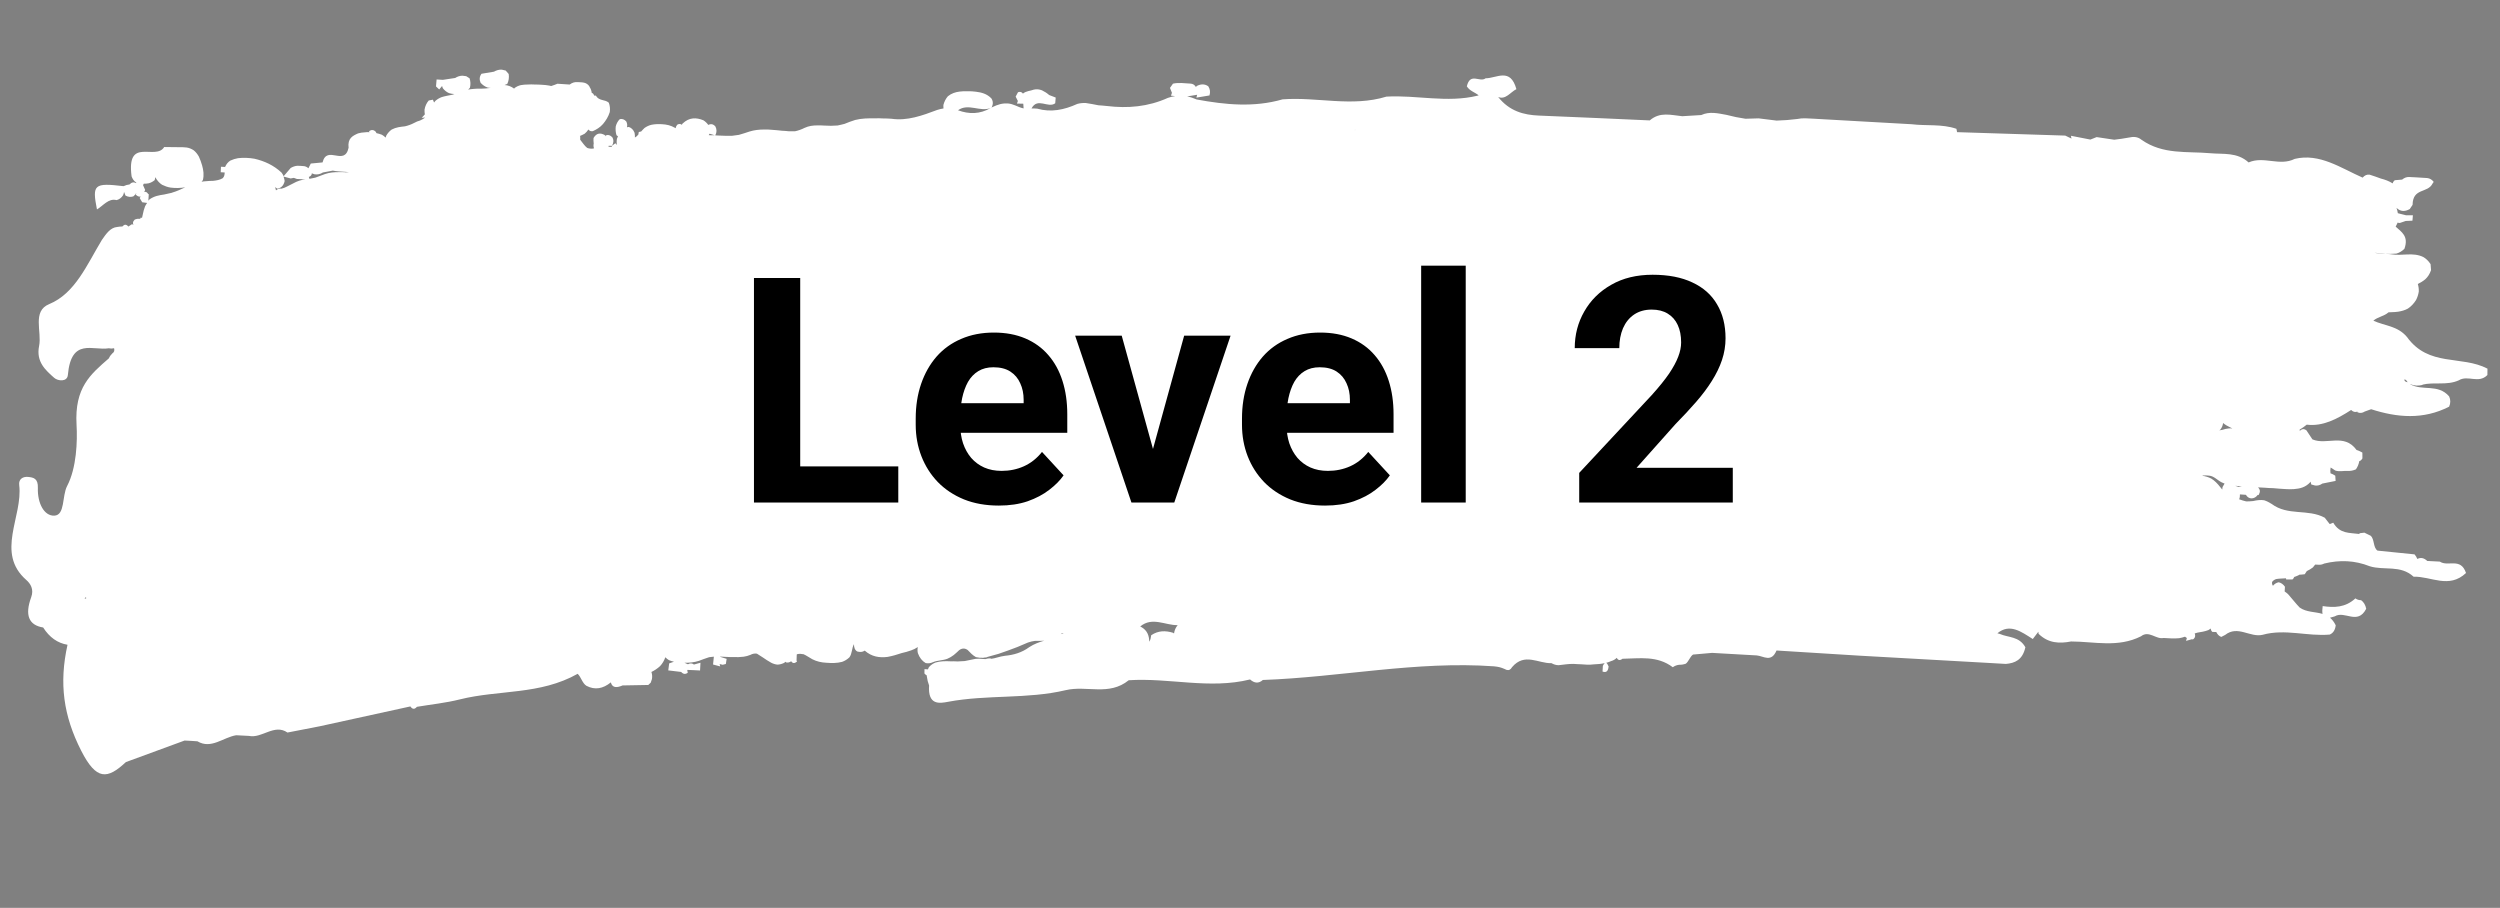
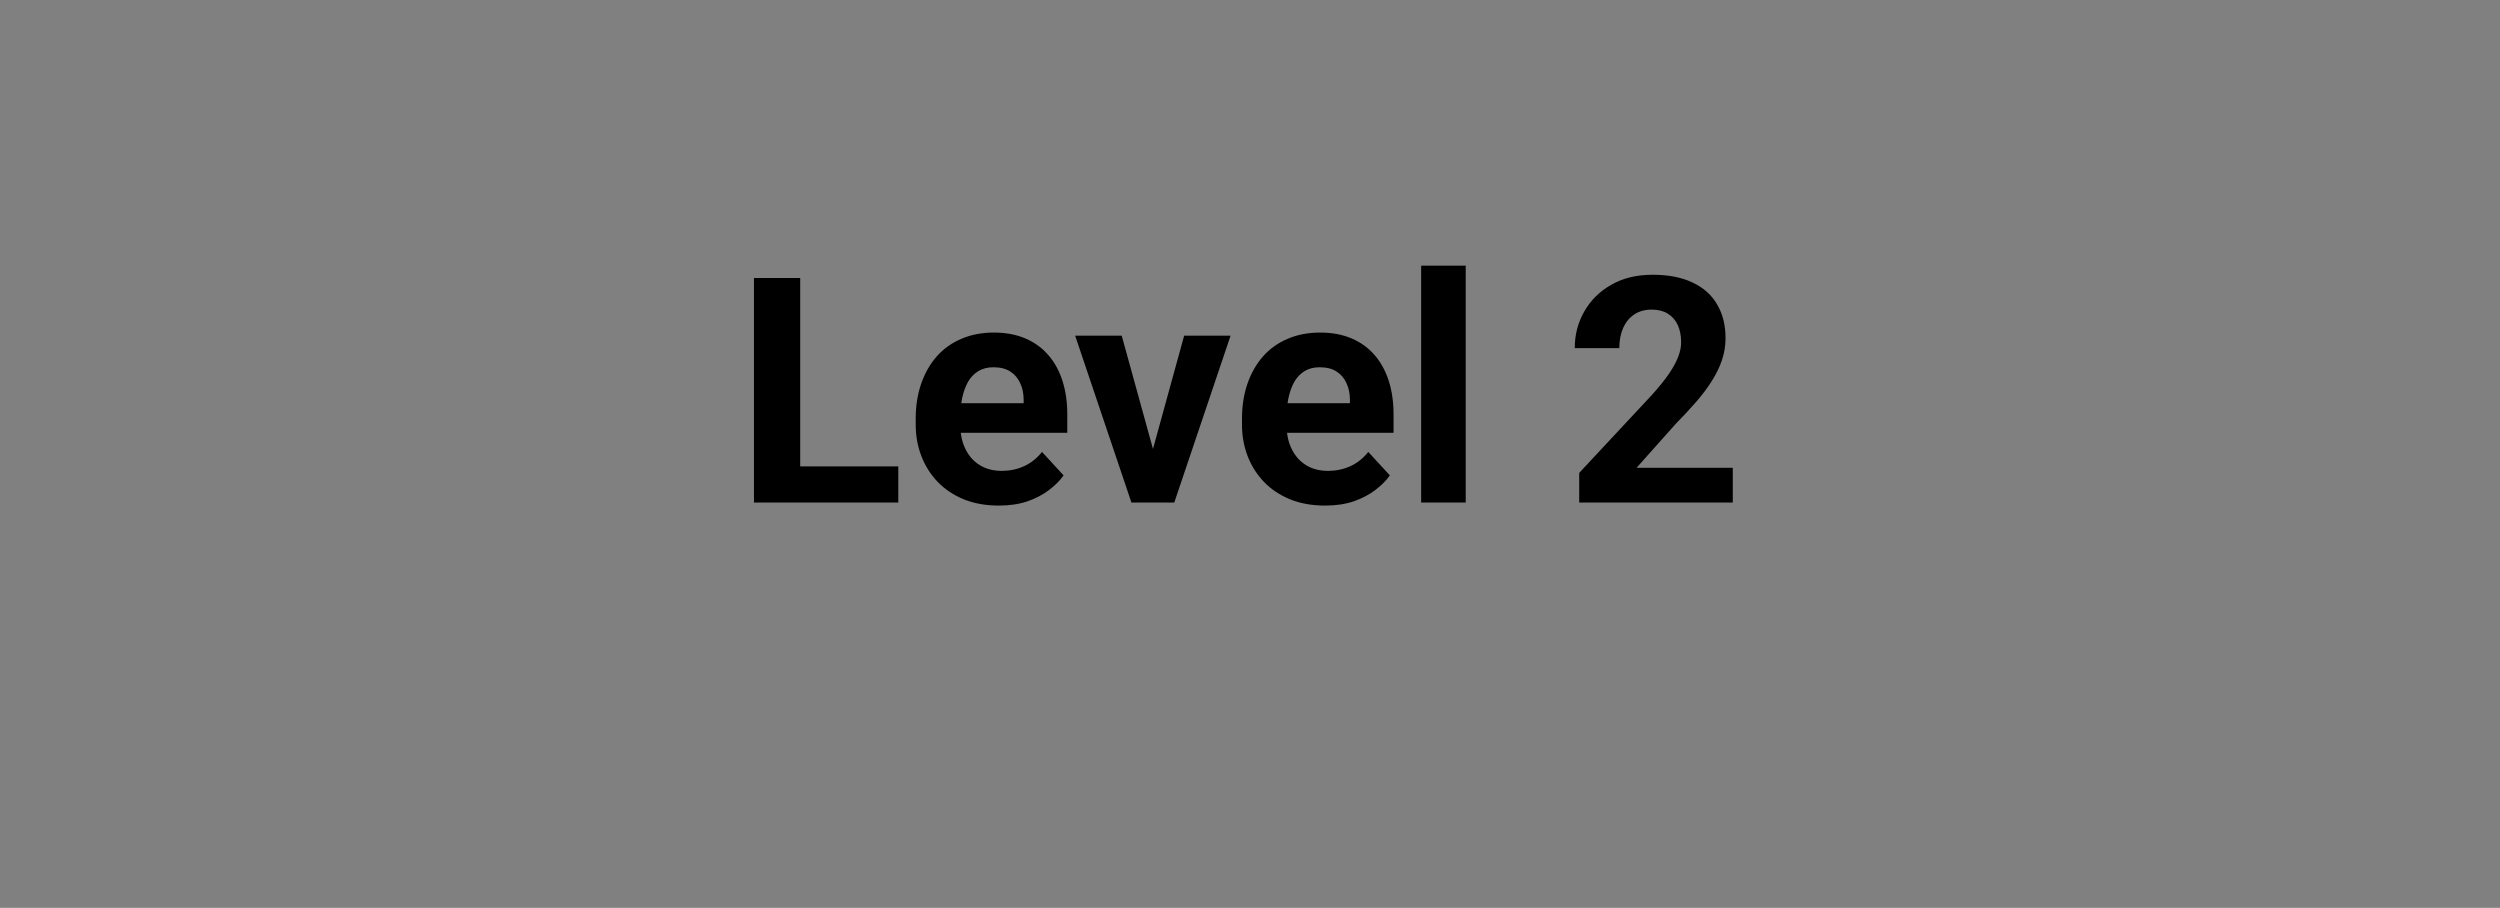
<svg xmlns="http://www.w3.org/2000/svg" fill="none" viewBox="0 0 190 69" height="69" width="190">
  <rect x="0" y="0" width="190" height="69" fill="#808080" stroke="none" />
-   <path fill="white" d="M184.09 29.236C185.008 29.012 185.956 29.314 186.867 28.905C187.562 28.477 188.368 29.186 189.042 28.503C189.042 28.341 189.044 28.179 189.048 28.017C187.066 26.981 184.587 27.913 182.927 25.608C182.212 24.755 181.231 24.772 180.374 24.371C180.72 24.073 181.186 24.043 181.527 23.736C181.61 23.736 181.692 23.731 181.772 23.726C181.936 23.721 182.101 23.712 182.262 23.689C182.515 23.647 182.764 23.584 183.002 23.451C183.243 23.293 183.449 23.073 183.62 22.802C183.721 22.605 183.792 22.392 183.828 22.159C183.836 21.956 183.809 21.766 183.754 21.582C183.948 21.489 184.138 21.377 184.316 21.228C184.515 21.049 184.663 20.817 184.76 20.529C184.748 20.38 184.736 20.226 184.724 20.076C184.572 19.843 184.389 19.658 184.171 19.534C183.387 19.15 182.557 19.464 181.756 19.328C181.328 19.261 180.884 19.364 180.467 19.189C181.013 19.339 181.568 19.3 182.12 19.274C182.345 19.214 182.552 19.089 182.736 18.909C183.081 17.944 182.51 17.63 182.071 17.224C182.116 17.145 182.157 17.062 182.196 16.974C182.199 16.956 182.2 16.938 182.202 16.924C182.263 16.927 182.323 16.94 182.383 16.947C182.532 16.892 182.682 16.841 182.833 16.794C183.004 16.785 183.175 16.781 183.346 16.771C183.353 16.632 183.362 16.497 183.38 16.358C183.21 16.358 183.037 16.358 182.866 16.363C182.655 16.312 182.446 16.256 182.235 16.204C182.214 16.064 182.182 15.927 182.134 15.798C182.431 16.084 182.769 16.101 183.143 15.886C183.213 15.781 183.285 15.677 183.356 15.568C183.373 14.251 184.514 14.707 184.879 13.941L184.963 13.824C184.829 13.65 184.665 13.556 184.474 13.532C184.197 13.509 183.917 13.495 183.639 13.48C183.454 13.471 183.268 13.461 183.083 13.452C182.893 13.446 182.719 13.519 182.559 13.65C182.39 13.664 182.221 13.678 182.049 13.692C181.993 13.689 181.934 13.744 181.87 13.858C181.856 13.885 181.848 13.916 181.844 13.943C181.84 13.942 181.838 13.938 181.836 13.933C181.554 13.756 181.257 13.651 180.95 13.572C180.663 13.476 180.382 13.357 180.092 13.275C179.891 13.246 179.714 13.323 179.56 13.5C177.887 12.764 176.291 11.622 174.4 12.075C173.245 12.656 172.052 11.837 170.894 12.345C170.015 11.547 168.975 11.737 167.982 11.645C166.215 11.486 164.388 11.771 162.753 10.622C162.455 10.377 162.129 10.378 161.79 10.455C161.422 10.522 161.051 10.579 160.682 10.619C160.237 10.551 159.791 10.487 159.345 10.419C159.186 10.483 159.028 10.543 158.869 10.607C158.377 10.509 157.883 10.412 157.391 10.319L157.434 10.533C157.276 10.457 157.116 10.381 156.958 10.305C154.217 10.218 151.477 10.131 148.738 10.044C148.721 9.957 148.708 9.875 148.689 9.789C147.572 9.406 146.414 9.581 145.279 9.441C144.015 9.367 142.753 9.298 141.489 9.228C140.257 9.155 139.027 9.088 137.793 9.019C137.395 8.999 136.995 8.956 136.595 9.043C136.069 9.111 135.545 9.152 135.021 9.165C134.566 9.11 134.109 9.051 133.654 8.995L132.657 9.025C132.173 8.955 131.692 8.858 131.212 8.73C130.574 8.616 129.937 8.448 129.294 8.744C128.813 8.773 128.332 8.802 127.851 8.832C127.017 8.753 126.17 8.47 125.381 9.151C122.573 9.029 119.768 8.893 116.96 8.784C115.796 8.738 114.718 8.448 113.861 7.371C114.428 7.603 114.791 7.004 115.246 6.775C114.784 5.104 113.748 5.953 112.906 5.95C112.465 6.297 111.738 5.466 111.479 6.562C111.699 6.916 112.085 7.008 112.38 7.245C112.349 7.252 112.32 7.264 112.29 7.272C109.976 7.838 107.678 7.21 105.371 7.343C102.74 8.15 100.111 7.352 97.48 7.55C95.29 8.181 93.115 7.961 90.944 7.56C90.709 7.454 90.472 7.374 90.223 7.329C90.476 7.288 90.731 7.247 90.984 7.202L90.925 7.42C91.256 7.364 91.589 7.309 91.92 7.254C92.001 6.992 91.963 6.76 91.826 6.555C91.543 6.36 91.252 6.385 90.959 6.533C90.938 6.532 90.919 6.567 90.898 6.624C90.797 6.452 90.657 6.359 90.469 6.354C90.028 6.331 89.587 6.259 89.145 6.358C89.071 6.467 88.994 6.571 88.919 6.68C88.969 6.805 89.019 6.933 89.067 7.058L88.993 7.27C89.101 7.28 89.208 7.29 89.313 7.305C89.128 7.331 88.943 7.371 88.76 7.439C87.244 8.123 85.697 8.246 84.13 8.057C83.913 8.037 83.697 8.012 83.479 8.001C83.16 7.944 82.842 7.869 82.522 7.83C82.307 7.819 82.092 7.839 81.88 7.896C80.882 8.35 79.872 8.559 78.833 8.258C78.687 8.241 78.54 8.242 78.394 8.244C78.859 7.37 79.645 8.254 80.197 7.85C80.205 7.706 80.219 7.562 80.233 7.414C80.067 7.351 79.902 7.284 79.737 7.222C79.567 7.073 79.383 6.955 79.189 6.864C78.99 6.786 78.786 6.762 78.577 6.81C78.299 6.917 77.997 6.902 77.743 7.114C77.654 6.988 77.531 6.95 77.368 7.009C77.308 7.119 77.248 7.233 77.189 7.343C77.246 7.454 77.301 7.565 77.358 7.676L77.289 7.871C77.449 7.879 77.611 7.879 77.77 7.882C77.782 8 77.788 8.122 77.793 8.24C77.578 8.193 77.37 8.11 77.165 8.014C76.986 7.937 76.799 7.882 76.609 7.863C76.411 7.853 76.212 7.865 76.017 7.914C75.816 7.971 75.613 8.042 75.423 8.14C75.398 8.157 75.376 8.165 75.351 8.182C75.379 8.152 75.406 8.081 75.436 7.97C75.478 7.814 75.452 7.65 75.352 7.487C75.012 7.127 74.598 7.024 74.171 6.971C73.963 6.946 73.754 6.927 73.545 6.934C73.338 6.928 73.13 6.931 72.924 6.961C72.611 6.999 72.31 7.096 72.039 7.316C71.881 7.498 71.768 7.717 71.699 7.975C71.694 8.07 71.696 8.156 71.707 8.242C71.544 8.27 71.382 8.302 71.224 8.357C70.088 8.785 68.952 9.2 67.758 9.026C67.547 9.015 67.336 8.995 67.124 9.002C66.915 8.992 66.707 8.981 66.496 8.993C65.993 8.989 65.492 8.99 64.993 9.118C64.719 9.199 64.45 9.307 64.181 9.415C64.008 9.464 63.836 9.496 63.661 9.537C63.49 9.546 63.319 9.546 63.148 9.56C62.978 9.551 62.81 9.542 62.642 9.543C62.474 9.534 62.303 9.525 62.135 9.53C61.966 9.53 61.797 9.54 61.63 9.567C61.464 9.599 61.299 9.645 61.14 9.722C60.91 9.837 60.674 9.924 60.432 9.974C60.267 9.979 60.103 9.976 59.939 9.976C59.772 9.958 59.6 9.941 59.432 9.936C59.165 9.909 58.897 9.877 58.63 9.863C58.445 9.845 58.26 9.835 58.076 9.844C57.7 9.843 57.327 9.882 56.956 9.998C56.69 10.088 56.424 10.174 56.154 10.25C55.978 10.277 55.8 10.295 55.622 10.322C55.271 10.331 54.925 10.313 54.575 10.3C54.504 10.296 54.431 10.292 54.36 10.288C54.481 10.065 54.486 9.839 54.371 9.612C54.212 9.428 54.032 9.392 53.83 9.494C53.725 9.349 53.6 9.23 53.457 9.141C52.911 8.919 52.381 8.91 51.883 9.385C51.864 9.384 51.845 9.419 51.826 9.486C51.723 9.404 51.602 9.397 51.466 9.481C51.401 9.568 51.36 9.656 51.347 9.745C51.328 9.735 51.311 9.725 51.292 9.711C51.141 9.626 50.985 9.56 50.823 9.515C50.652 9.475 50.479 9.443 50.304 9.439C50.035 9.425 49.765 9.429 49.496 9.487C49.319 9.532 49.151 9.609 48.987 9.723C48.894 9.808 48.81 9.903 48.723 9.998C48.664 9.999 48.603 10.014 48.543 10.043L48.519 10.217C48.478 10.26 48.439 10.308 48.398 10.351C48.351 10.389 48.302 10.418 48.253 10.452C48.259 10.335 48.25 10.212 48.226 10.089C48.132 9.854 47.984 9.712 47.786 9.647C47.74 9.654 47.694 9.665 47.649 9.672C47.687 9.525 47.67 9.375 47.594 9.227C47.452 9.075 47.291 9.013 47.108 9.053C46.958 9.194 46.856 9.383 46.797 9.605C46.77 9.838 46.789 10.065 46.855 10.28C46.893 10.305 46.928 10.329 46.966 10.358C46.939 10.415 46.913 10.473 46.892 10.535C46.858 10.7 46.858 10.862 46.889 11.017C46.848 10.975 46.807 10.932 46.766 10.889C46.679 10.952 46.593 11.02 46.506 11.083C46.505 11.106 46.501 11.133 46.5 11.155C46.476 11.154 46.452 11.157 46.428 11.16C46.368 11.157 46.308 11.154 46.247 11.151C46.251 11.129 46.252 11.102 46.255 11.079C46.339 11.084 46.422 11.079 46.506 11.079C46.637 10.873 46.657 10.658 46.541 10.44C46.389 10.27 46.217 10.22 46.021 10.296C46.021 10.296 46.028 10.328 46.037 10.369C46.011 10.332 45.984 10.294 45.956 10.261C45.636 10.087 45.345 10.09 45.108 10.488C45.099 10.627 45.103 10.767 45.122 10.908C45.088 11.064 45.108 11.178 45.148 11.27C45.12 11.278 45.092 11.281 45.063 11.293C44.913 11.312 44.77 11.291 44.627 11.243C44.422 11.084 44.274 10.837 44.103 10.63C44.101 10.63 44.097 10.625 44.095 10.621C44.1 10.535 44.099 10.454 44.097 10.368C44.089 10.359 44.081 10.345 44.073 10.335C44.194 10.283 44.314 10.23 44.432 10.164C44.542 10.075 44.636 9.967 44.718 9.841C44.797 9.949 44.907 9.99 45.048 9.971C45.331 9.845 45.598 9.688 45.825 9.429C46.044 9.17 46.229 8.877 46.343 8.517C46.379 8.267 46.354 8.031 46.269 7.805C45.969 7.537 45.525 7.695 45.283 7.263L45.158 7.266C45.107 7.128 45.045 7.066 44.976 7.067C44.952 6.894 44.898 6.733 44.797 6.593L44.806 6.58C44.57 6.22 44.233 6.266 43.914 6.241C43.695 6.22 43.487 6.277 43.296 6.425C42.986 6.405 42.676 6.384 42.366 6.364C42.22 6.424 42.073 6.48 41.926 6.526C41.913 6.525 41.9 6.534 41.889 6.538C41.85 6.527 41.812 6.516 41.771 6.509C41.581 6.477 41.392 6.449 41.2 6.444C41.015 6.434 40.832 6.42 40.646 6.424C40.467 6.415 40.288 6.41 40.11 6.424C39.935 6.424 39.76 6.437 39.586 6.469C39.413 6.509 39.249 6.582 39.099 6.696C39.092 6.709 39.086 6.727 39.079 6.74C38.855 6.571 38.611 6.477 38.348 6.463C38.419 6.44 38.487 6.412 38.554 6.375C38.665 6.142 38.701 5.891 38.661 5.623C38.585 5.538 38.51 5.448 38.434 5.363C38.334 5.34 38.234 5.316 38.133 5.293C37.927 5.283 37.729 5.34 37.54 5.448C37.225 5.499 36.909 5.55 36.595 5.606C36.435 5.815 36.419 6.048 36.526 6.293C36.681 6.459 36.856 6.585 37.056 6.654C37.137 6.672 37.216 6.68 37.296 6.68C37.046 6.717 36.797 6.735 36.548 6.741C36.36 6.735 36.175 6.735 35.988 6.757C35.851 6.768 35.714 6.783 35.579 6.812C35.627 6.77 35.672 6.722 35.716 6.662C35.774 6.421 35.764 6.181 35.688 5.952C35.602 5.898 35.518 5.844 35.432 5.79C35.338 5.776 35.241 5.767 35.147 5.753C34.953 5.756 34.768 5.814 34.592 5.927C34.281 5.974 33.967 6.021 33.656 6.068C33.496 6.06 33.339 6.052 33.182 6.039C33.165 6.214 33.149 6.389 33.136 6.569C33.216 6.645 33.299 6.722 33.379 6.798C33.453 6.712 33.526 6.621 33.6 6.534C33.612 6.598 33.632 6.658 33.664 6.718C33.798 6.883 33.954 7.004 34.129 7.08C34.263 7.123 34.401 7.139 34.536 7.146C34.481 7.166 34.428 7.186 34.374 7.201C34.107 7.255 33.842 7.296 33.578 7.377C33.407 7.44 33.245 7.531 33.093 7.663C33.056 7.706 33.022 7.749 32.989 7.793C32.961 7.719 32.93 7.65 32.901 7.576C32.796 7.598 32.69 7.615 32.585 7.637C32.42 7.827 32.313 8.056 32.264 8.333C32.26 8.454 32.269 8.577 32.287 8.695C32.207 8.781 32.129 8.867 32.049 8.953C32.138 8.949 32.229 8.94 32.318 8.935C32.192 9.028 32.059 9.098 31.924 9.159C31.771 9.2 31.621 9.26 31.476 9.343C31.25 9.462 31.017 9.545 30.779 9.6C30.611 9.619 30.444 9.637 30.278 9.669C30.104 9.701 29.933 9.76 29.768 9.846C29.609 9.96 29.47 10.11 29.359 10.303C29.339 10.351 29.323 10.405 29.308 10.458C29.221 10.373 29.128 10.3 29.025 10.241C28.889 10.188 28.753 10.15 28.614 10.12C28.599 10.083 28.579 10.046 28.555 10.013C28.393 9.847 28.22 9.843 28.04 9.982L28.091 10.048C27.973 10.033 27.854 10.04 27.734 10.057C27.559 10.066 27.383 10.088 27.212 10.138C26.805 10.32 26.404 10.507 26.493 11.229C26.18 12.669 24.855 10.986 24.514 12.344C24.217 12.374 23.917 12.399 23.62 12.429C23.56 12.548 23.498 12.671 23.438 12.79C23.438 12.79 23.438 12.79 23.44 12.79C23.351 12.708 23.25 12.654 23.135 12.63C22.959 12.611 22.782 12.602 22.605 12.598C22.427 12.611 22.256 12.67 22.093 12.765C21.914 12.973 21.735 13.18 21.556 13.392C21.514 13.29 21.462 13.202 21.397 13.117C20.785 12.544 20.084 12.238 19.341 12.064C18.925 11.993 18.512 11.972 18.09 12.022C17.89 12.057 17.697 12.115 17.507 12.204C17.333 12.312 17.201 12.473 17.106 12.689C17.003 12.683 16.897 12.678 16.794 12.672C16.787 12.812 16.78 12.951 16.773 13.091C16.874 13.096 16.975 13.101 17.076 13.107C17.072 13.269 17.049 13.425 16.924 13.545C16.699 13.678 16.451 13.715 16.208 13.743C16.024 13.747 15.832 13.751 15.649 13.773C15.537 13.776 15.428 13.793 15.319 13.81C15.354 13.771 15.388 13.732 15.418 13.689C15.516 13.301 15.463 12.933 15.359 12.567C15.29 12.338 15.215 12.113 15.116 11.905C15.007 11.71 14.877 11.545 14.717 11.42C14.554 11.312 14.385 11.245 14.203 11.213C14.113 11.208 14.024 11.204 13.936 11.19C13.451 11.183 12.965 11.181 12.479 11.174C11.827 12.241 9.597 10.344 10.001 13.405C10.073 13.602 10.18 13.757 10.33 13.859C10.338 13.86 10.347 13.86 10.355 13.87C10.354 13.888 10.349 13.901 10.346 13.919C10.17 13.819 10.002 13.847 9.842 14.019C9.688 14.034 9.539 14.076 9.393 14.149C7.145 13.884 6.996 14.017 7.368 15.917C7.851 15.63 8.254 15.047 8.857 15.209C9.054 15.16 9.218 15.042 9.351 14.846C9.392 14.758 9.414 14.674 9.427 14.584C9.463 14.676 9.502 14.773 9.538 14.865C9.729 14.969 9.927 14.993 10.131 14.927C10.219 14.859 10.292 14.773 10.353 14.677C10.352 14.69 10.352 14.704 10.351 14.717L10.307 14.778C10.43 14.915 10.559 14.963 10.694 14.938C10.668 14.973 10.641 15.007 10.615 15.047C10.681 15.154 10.744 15.265 10.808 15.372C10.932 15.388 11.057 15.403 11.181 15.423C11.123 15.506 11.069 15.589 11.023 15.686C10.948 15.885 10.89 16.085 10.851 16.304C10.836 16.389 10.817 16.473 10.795 16.553C10.759 16.552 10.722 16.55 10.688 16.543C10.678 16.574 10.665 16.605 10.655 16.632C10.539 16.617 10.423 16.62 10.308 16.668C10.258 16.666 10.202 16.712 10.143 16.813C10.096 16.892 10.095 16.982 10.142 17.088C10.106 17.073 10.068 17.057 10.032 17.037C9.941 17.096 9.849 17.159 9.757 17.217C9.753 17.217 9.749 17.217 9.746 17.216C9.742 17.212 9.743 17.203 9.739 17.198C9.585 17.032 9.442 17.047 9.304 17.212C9.172 17.214 9.04 17.225 8.909 17.25C8.38 17.295 8.066 17.775 7.742 18.236C6.601 20.126 5.708 22.303 3.736 23.113C2.426 23.65 3.195 25.218 2.972 26.294C2.722 27.508 3.486 28.152 4.12 28.716C4.399 28.965 5.108 29.038 5.157 28.504C5.412 25.621 7.064 26.676 8.271 26.468L8.462 26.491C8.462 26.491 8.654 26.47 8.671 26.466C8.72 26.64 8.671 26.773 8.543 26.852C8.435 26.954 8.342 27.08 8.273 27.235C6.881 28.448 5.655 29.45 5.818 32.286C5.889 33.526 5.824 35.556 5.102 36.935C4.705 37.691 4.958 39.161 4.123 39.19C3.348 39.217 2.839 38.235 2.878 37.082C2.902 36.357 2.545 36.285 2.122 36.245C1.752 36.212 1.401 36.402 1.46 36.865C1.753 39.252 -0.366 42.012 2.004 44.083C2.316 44.356 2.592 44.785 2.371 45.387C1.875 46.744 2.178 47.512 3.28 47.689C3.758 48.44 4.375 48.877 5.131 49.002C4.481 51.936 4.816 54.394 6.172 57.057C7.329 59.327 8.159 59.234 9.569 57.918C11.057 57.372 12.542 56.826 14.03 56.281L14.523 56.306C14.685 56.319 14.846 56.332 15.008 56.34C16.047 56.962 16.969 56.035 17.949 55.878C18.272 55.895 18.595 55.911 18.918 55.928C19.905 56.142 20.845 54.981 21.849 55.673C22.667 55.513 23.487 55.352 24.305 55.196C26.601 54.691 28.894 54.192 31.189 53.688C31.342 53.912 31.507 53.93 31.684 53.718C32.771 53.535 33.87 53.425 34.946 53.155C37.921 52.411 41.029 52.828 43.904 51.209C44.167 51.466 44.256 51.926 44.57 52.122C45.218 52.462 45.834 52.341 46.422 51.861C46.543 52.31 46.898 52.27 47.317 52.093C47.968 52.081 48.618 52.069 49.269 52.058L49.455 51.883L49.546 51.612C49.58 51.425 49.565 51.243 49.507 51.069C49.739 50.959 49.961 50.813 50.165 50.625C50.34 50.44 50.475 50.212 50.566 49.951C50.65 50.041 50.739 50.113 50.842 50.172C50.967 50.224 51.092 50.262 51.22 50.291C51.099 50.335 50.979 50.373 50.858 50.417C50.829 50.596 50.805 50.77 50.787 50.95C51.116 50.989 51.442 51.029 51.77 51.068C51.922 51.239 52.089 51.261 52.268 51.13L52.23 50.912C52.394 50.92 52.557 50.928 52.721 50.932C52.883 50.941 53.044 50.949 53.204 50.957C53.22 50.76 53.232 50.562 53.236 50.368C53.072 50.414 52.905 50.459 52.741 50.505C52.593 50.394 52.442 50.39 52.284 50.486C52.197 50.445 52.108 50.409 52.022 50.369C52.389 50.374 52.751 50.343 53.111 50.226C53.373 50.132 53.631 50.028 53.894 49.947C54.014 49.926 54.134 49.914 54.253 49.906C54.232 50.104 54.213 50.306 54.192 50.503C54.373 50.553 54.554 50.599 54.736 50.648L54.691 50.466L54.925 50.523C54.925 50.523 55.162 50.463 55.164 50.463C55.181 50.333 55.203 50.203 55.225 50.074C55.059 50.02 54.893 49.966 54.727 49.917C54.727 49.917 54.732 49.913 54.737 49.9C54.892 49.908 55.047 49.92 55.202 49.924C55.379 49.933 55.553 49.942 55.731 49.937C55.994 49.947 56.255 49.946 56.518 49.91C56.692 49.883 56.861 49.842 57.031 49.77C57.191 49.683 57.354 49.651 57.526 49.678C57.674 49.772 57.82 49.874 57.971 49.963C58.182 50.104 58.391 50.251 58.607 50.365C58.758 50.445 58.918 50.494 59.081 50.512C59.248 50.507 59.41 50.465 59.567 50.392C59.618 50.363 59.667 50.325 59.717 50.292C59.724 50.31 59.732 50.324 59.74 50.343C59.883 50.373 60.012 50.343 60.129 50.254C60.241 50.427 60.388 50.435 60.573 50.277L60.538 50.199C60.543 50.046 60.547 49.893 60.553 49.739C60.577 49.727 60.599 49.719 60.623 49.707C60.624 49.694 60.849 49.692 60.849 49.692C60.849 49.692 61.071 49.73 61.072 49.721C61.302 49.823 61.514 49.983 61.739 50.103C61.903 50.184 62.075 50.251 62.25 50.292C62.434 50.333 62.622 50.365 62.81 50.37C63.208 50.4 63.605 50.407 64.001 50.301C64.201 50.23 64.386 50.118 64.554 49.959C64.769 49.677 64.728 49.26 64.901 48.958C64.901 49.206 64.965 49.403 65.147 49.512C65.358 49.572 65.555 49.564 65.72 49.447C66.243 49.911 66.835 50.005 67.458 49.924C67.823 49.857 68.178 49.754 68.534 49.632C68.772 49.577 69.008 49.517 69.242 49.43C69.419 49.371 69.592 49.285 69.755 49.177C69.722 49.324 69.721 49.477 69.758 49.637C69.881 49.986 70.082 50.235 70.35 50.394C70.54 50.43 70.727 50.413 70.909 50.323C71.264 50.179 71.638 50.203 71.997 50.068C72.167 49.995 72.329 49.905 72.485 49.782C72.627 49.663 72.763 49.544 72.899 49.411C73.119 49.251 73.332 49.253 73.541 49.399C73.734 49.603 73.933 49.811 74.17 49.941C74.26 49.955 74.354 49.973 74.444 49.987C74.537 49.991 74.634 49.992 74.727 49.992C74.764 49.985 74.801 49.978 74.836 49.971C74.909 49.983 74.983 49.969 75.058 49.924C75.336 49.857 75.613 49.758 75.891 49.691C76.368 49.531 76.843 49.357 77.317 49.174C77.588 49.066 77.853 48.945 78.125 48.832C78.301 48.769 78.48 48.729 78.66 48.706C78.839 48.707 79.019 48.707 79.196 48.703C79.254 48.706 79.313 48.695 79.371 48.689C79.179 48.747 78.983 48.804 78.796 48.885C78.602 48.965 78.409 49.059 78.228 49.18C77.658 49.602 77.033 49.777 76.385 49.839C76.182 49.869 75.984 49.908 75.784 49.97C75.635 50.016 75.486 50.049 75.336 50.069C75.328 50.064 75.32 50.054 75.309 50.049C75.174 50.029 75.042 50.04 74.912 50.092C74.836 50.088 74.761 50.084 74.683 50.08C74.501 50.057 74.318 50.052 74.133 50.074C73.862 50.128 73.591 50.191 73.321 50.24C73.139 50.253 72.957 50.257 72.777 50.27C72.594 50.261 72.411 50.252 72.227 50.26C72.042 50.251 71.854 50.245 71.668 50.258C71.478 50.267 71.288 50.297 71.102 50.351C70.915 50.423 70.744 50.54 70.596 50.704C70.567 50.757 70.543 50.814 70.522 50.871C70.436 50.867 70.348 50.862 70.262 50.853C70.256 50.962 70.255 51.074 70.256 51.182C70.313 51.248 70.375 51.301 70.442 51.345C70.441 51.363 70.44 51.381 70.439 51.404C70.47 51.649 70.527 51.877 70.611 52.098C70.506 53.617 71.408 53.461 72.055 53.336C75.034 52.777 78.071 53.146 80.99 52.453C82.597 52.071 84.279 52.916 85.782 51.699C88.859 51.496 91.92 52.403 95.005 51.638C95.317 51.915 95.639 51.977 95.977 51.678C101.833 51.471 107.67 50.22 113.538 50.64C113.62 50.649 113.701 50.662 113.783 50.671C114.029 50.706 114.264 50.799 114.494 50.91C114.67 50.965 114.81 50.895 114.917 50.702C115.873 49.579 116.913 50.435 117.915 50.401C118.085 50.5 118.266 50.554 118.453 50.555C118.831 50.516 119.208 50.45 119.584 50.456C119.778 50.465 119.975 50.485 120.17 50.486C120.479 50.515 120.793 50.536 121.107 50.493C121.394 50.481 121.681 50.46 121.962 50.398C121.915 50.436 121.869 50.501 121.818 50.602C121.802 50.746 121.795 50.894 121.792 51.038C122.114 51.159 122.245 50.962 122.256 50.571L122.235 50.633C122.185 50.481 122.128 50.402 122.069 50.376C122.192 50.342 122.315 50.303 122.437 50.246C122.601 50.201 122.748 50.118 122.875 49.994C122.969 50.184 123.112 50.218 123.31 50.066C124.611 50.047 125.94 49.809 127.132 50.709C127.284 50.6 127.447 50.541 127.619 50.523C127.789 50.527 127.959 50.499 128.124 50.44C128.347 50.262 128.436 49.911 128.669 49.747C129.153 49.704 129.637 49.661 130.12 49.619C131.251 49.681 132.381 49.749 133.514 49.812C134.036 49.861 134.621 50.378 135.015 49.438C137.107 49.568 139.202 49.699 141.295 49.829C144.527 50.01 147.757 50.194 150.99 50.374C151.477 50.399 151.963 50.429 152.448 50.458C153.125 50.399 153.713 50.167 153.929 49.191C153.449 48.345 152.648 48.471 151.985 48.179C151.923 48.163 151.864 48.146 151.802 48.129C152.744 47.352 153.615 48.011 154.492 48.566C154.633 48.379 154.774 48.197 154.916 48.01C154.921 48.065 154.925 48.114 154.931 48.169C155.67 48.893 156.519 48.923 157.403 48.752C159.178 48.758 160.965 49.242 162.716 48.358C163.321 47.884 163.85 48.611 164.433 48.487C164.631 48.498 164.827 48.508 165.025 48.518C165.221 48.528 165.418 48.52 165.613 48.503C165.766 48.479 165.917 48.438 166.064 48.387C166.099 48.42 166.141 48.454 166.202 48.488L166.139 48.706C166.307 48.661 166.476 48.615 166.645 48.565L166.609 48.627C166.816 48.52 166.878 48.356 166.798 48.14C166.868 48.121 166.941 48.098 167.011 48.079C167.289 48.035 167.566 47.99 167.837 47.887C167.901 47.854 167.962 47.812 168.02 47.766C168.014 47.851 168.05 47.939 168.137 48.024C168.238 48.029 168.337 48.035 168.438 48.035C168.524 48.216 168.647 48.344 168.817 48.407C168.914 48.358 169.012 48.304 169.11 48.255C170.073 47.497 171.008 48.474 171.961 48.244C173.668 47.768 175.358 48.379 177.063 48.227C177.326 48.11 177.476 47.874 177.514 47.52C177.388 47.266 177.242 47.082 177.079 46.947C177.194 46.922 177.319 46.883 177.44 46.844C178.202 46.378 179.171 47.538 179.832 46.268C179.776 45.977 179.644 45.758 179.442 45.612C179.289 45.618 179.144 45.574 179.011 45.477C178.245 46.182 177.391 46.192 176.523 46.062C176.486 46.326 176.485 46.515 176.515 46.657C175.94 46.483 175.294 46.54 174.777 46.175C174.469 45.861 174.202 45.5 173.904 45.169C173.817 45.083 173.728 45.016 173.634 44.952C173.64 44.831 173.648 44.709 173.656 44.592C173.53 44.41 173.371 44.298 173.184 44.252C173.013 44.284 172.869 44.371 172.745 44.518C172.681 44.443 172.663 44.347 172.679 44.226C172.761 44.118 172.868 44.051 172.978 44.012C173.194 43.969 173.418 43.971 173.639 43.956C173.672 43.957 173.704 43.95 173.737 43.952C173.741 43.983 173.744 44.015 173.749 44.042C173.901 44.037 174.052 44.035 174.205 44.039C174.25 44.041 174.299 43.985 174.354 43.866C174.357 43.862 174.355 43.853 174.36 43.848C174.452 43.822 174.542 43.786 174.63 43.745C174.69 43.717 174.75 43.684 174.812 43.655C174.814 43.664 174.816 43.669 174.817 43.678C174.932 43.666 175.045 43.654 175.16 43.642C175.212 43.563 175.264 43.484 175.315 43.406C175.321 43.406 175.328 43.398 175.335 43.393C175.49 43.32 175.637 43.233 175.781 43.123L175.954 42.907L176.189 42.919C176.345 42.936 176.496 42.903 176.642 42.829C177.815 42.542 178.968 42.584 180.1 43.035C181.2 43.376 182.426 42.911 183.433 43.829C184.764 43.789 186.117 44.775 187.417 43.547C187.01 42.336 186.053 43.103 185.429 42.682C185.11 42.666 184.791 42.65 184.473 42.633C184.225 42.4 183.973 42.346 183.718 42.481C183.664 42.352 183.595 42.232 183.505 42.132C182.568 42.039 181.629 41.941 180.692 41.847C180.341 41.608 180.477 40.988 180.169 40.715C180.011 40.64 179.853 40.559 179.695 40.483C179.584 40.496 179.475 40.508 179.364 40.521C179.335 40.542 179.309 40.558 179.282 40.58C178.583 40.48 177.83 40.59 177.327 39.725C177.237 39.761 177.147 39.793 177.056 39.829C176.931 39.664 176.807 39.5 176.679 39.345C175.395 38.652 173.888 39.228 172.644 38.298C172.462 38.18 172.275 38.085 172.075 38.02C171.79 37.974 171.512 38.018 171.232 38.081C171.058 38.103 170.888 38.103 170.715 38.108C170.531 38.072 170.353 38.004 170.174 37.945C170.223 37.835 170.242 37.709 170.234 37.574C170.385 37.581 170.538 37.594 170.688 37.606C170.8 37.792 170.949 37.881 171.132 37.877C171.314 37.868 171.468 37.777 171.593 37.608L171.616 37.631C171.657 37.633 171.699 37.563 171.739 37.421C171.778 37.288 171.732 37.164 171.611 37.04C171.786 37.049 171.96 37.063 172.135 37.067C172.339 37.082 172.545 37.102 172.751 37.099C173.065 37.124 173.378 37.158 173.693 37.17C173.908 37.181 174.124 37.192 174.339 37.172C174.792 37.137 175.229 37.042 175.591 36.632C175.595 36.623 175.6 36.614 175.607 36.601C175.623 36.674 175.641 36.747 175.657 36.82C175.75 36.848 175.846 36.871 175.94 36.898C176.137 36.926 176.321 36.877 176.498 36.751C176.834 36.683 177.17 36.614 177.506 36.55C177.493 36.419 177.483 36.288 177.481 36.152C177.364 36.074 177.244 36.014 177.117 35.971C177.096 35.821 177.102 35.673 177.128 35.53C177.243 35.603 177.359 35.672 177.471 35.755C177.785 35.87 178.107 35.77 178.424 35.79C178.637 35.801 178.846 35.763 179.05 35.669C179.178 35.486 179.264 35.279 179.306 35.047C179.391 35.028 179.47 34.96 179.544 34.838C179.54 34.689 179.539 34.544 179.54 34.396C179.398 34.312 179.25 34.245 179.097 34.197C178.148 32.894 176.831 33.859 175.747 33.393C175.732 33.428 175.718 33.459 175.703 33.494C175.703 33.494 175.701 33.494 175.699 33.494L175.747 33.397C175.594 33.168 175.442 32.935 175.289 32.706C175.104 32.566 174.933 32.588 174.772 32.765L174.79 32.676C174.78 32.666 174.767 32.661 174.757 32.651C174.77 32.648 174.785 32.644 174.798 32.636C174.977 32.528 175.147 32.41 175.311 32.274C176.531 32.423 177.618 31.847 178.686 31.158C178.829 31.305 178.991 31.345 179.167 31.282C179.166 31.3 179.166 31.314 179.165 31.332C179.357 31.418 179.544 31.392 179.725 31.275C179.886 31.215 180.046 31.161 180.207 31.101C182.183 31.735 184.158 31.918 186.134 30.906C186.251 30.642 186.251 30.385 186.135 30.126C185.285 29.14 184.109 29.742 183.163 29.197C183.163 29.197 183.163 29.197 183.161 29.197C183.178 29.198 183.195 29.208 183.217 29.2C183.512 29.337 183.822 29.326 184.132 29.251L184.09 29.236ZM6.431 45.524C6.455 45.48 6.475 45.431 6.496 45.388C6.519 45.407 6.544 45.431 6.569 45.45C6.524 45.479 6.478 45.504 6.431 45.524ZM13.085 14.646C12.881 14.694 12.678 14.734 12.475 14.782C12.279 14.808 12.09 14.843 11.897 14.896C11.711 14.95 11.533 15.035 11.363 15.153C11.332 15.183 11.304 15.222 11.274 15.252C11.285 15.081 11.298 14.911 11.309 14.735L11.275 14.765C11.178 14.602 11.075 14.547 10.964 14.596C10.986 14.543 11.009 14.485 11.031 14.432C10.976 14.312 10.924 14.192 10.872 14.072C10.893 14.037 10.912 14.002 10.927 13.962C11.05 13.964 11.171 13.957 11.294 13.931C11.46 13.89 11.615 13.808 11.757 13.689C11.774 13.609 11.792 13.524 11.809 13.444C11.812 13.462 11.816 13.48 11.819 13.499C11.954 13.731 12.117 13.915 12.318 14.043C12.525 14.144 12.737 14.222 12.957 14.256C13.335 14.307 13.707 14.295 14.077 14.237C13.752 14.387 13.425 14.542 13.087 14.637L13.085 14.646ZM22.987 13.668C22.823 13.705 22.665 13.751 22.508 13.824C22.284 13.939 22.062 14.049 21.838 14.164C21.696 14.242 21.551 14.303 21.395 14.34C21.244 14.314 21.108 14.352 20.974 14.467C20.968 14.466 20.911 14.22 20.911 14.22C20.911 14.22 21.084 14.346 21.063 14.341C21.331 14.3 21.548 14.145 21.634 13.761C21.619 13.639 21.588 13.524 21.548 13.418C21.729 13.468 21.91 13.514 22.089 13.563L22.329 13.517L22.563 13.601C22.72 13.61 22.879 13.618 23.037 13.626C23.099 13.625 23.162 13.623 23.227 13.622C23.146 13.632 23.068 13.646 22.987 13.664L22.987 13.668ZM26.243 13.092C26.075 13.083 25.907 13.075 25.738 13.084C25.392 13.08 25.047 13.112 24.709 13.225C24.463 13.312 24.22 13.412 23.974 13.498C23.821 13.531 23.668 13.559 23.515 13.592L23.469 13.436C23.534 13.44 23.599 13.393 23.666 13.297C23.692 13.258 23.699 13.218 23.695 13.173C23.764 13.199 23.832 13.22 23.902 13.246C24.125 13.28 24.339 13.238 24.542 13.108C24.793 13.062 25.041 13.017 25.292 12.966C25.436 12.992 25.577 13.017 25.724 13.025C25.906 13.039 26.087 13.052 26.27 13.062C26.354 13.066 26.436 13.07 26.52 13.084C26.428 13.093 26.337 13.097 26.247 13.101L26.243 13.092ZM54.051 10.281C53.989 10.278 53.926 10.275 53.864 10.272C53.887 10.237 53.909 10.202 53.928 10.162C54.06 10.201 54.194 10.244 54.326 10.282C54.235 10.277 54.145 10.273 54.051 10.281ZM72.808 8.38C73.588 7.816 74.491 8.534 75.296 8.206C74.473 8.687 73.641 8.689 72.808 8.38ZM80.621 48.194C80.692 48.121 80.762 48.098 80.832 48.124C80.762 48.147 80.692 48.171 80.621 48.194ZM89.228 48.142C89.201 48.122 89.172 48.107 89.144 48.088C88.583 47.919 88.03 47.913 87.491 48.278C87.468 48.48 87.423 48.64 87.365 48.772C87.356 48.74 87.35 48.712 87.341 48.676C87.305 48.088 87.026 47.794 86.657 47.612C87.575 46.852 88.553 47.53 89.502 47.511C89.362 47.684 89.261 47.886 89.228 48.137L89.228 48.142ZM102.979 9.899C102.979 9.899 102.972 9.881 102.968 9.872C102.976 9.872 102.987 9.868 102.998 9.864C102.991 9.877 102.987 9.886 102.979 9.899ZM168.913 37.019C168.905 37.081 168.898 37.144 168.89 37.207C168.835 37.136 168.778 37.07 168.721 37C168.525 36.746 168.307 36.523 168.052 36.37C167.833 36.259 167.607 36.189 167.373 36.159C167.393 36.151 167.413 36.143 167.433 36.135C167.589 36.125 167.744 36.133 167.901 36.15C168.266 36.182 168.535 36.507 168.857 36.664C168.927 36.694 168.997 36.721 169.067 36.751C169.014 36.843 168.962 36.931 168.91 37.023L168.913 37.019ZM169.392 32.56C169.223 32.578 169.057 32.61 168.892 32.669C168.816 32.688 168.742 32.698 168.666 32.707C168.69 32.691 168.717 32.674 168.742 32.653C168.864 32.506 168.931 32.338 168.953 32.149C169.117 32.284 169.295 32.388 169.481 32.474C169.542 32.505 169.601 32.53 169.662 32.56C169.574 32.556 169.483 32.551 169.394 32.56L169.392 32.56ZM170.116 37.008C170.051 36.969 169.985 36.952 169.919 36.94C169.913 36.935 169.909 36.925 169.902 36.921C170.061 36.938 170.218 36.955 170.377 36.968L170.116 37.008ZM182.725 28.845C182.854 28.825 182.912 28.95 182.98 29.052C182.876 29.02 182.753 29.018 182.725 28.845Z" />
  <path fill="black" d="M68.27 35.447V38.19H59.68V35.447H68.27ZM60.816 21.127V38.19H57.301V21.127H60.816ZM75.91 38.424C74.926 38.424 74.043 38.268 73.262 37.955C72.481 37.635 71.817 37.193 71.27 36.631C70.731 36.068 70.317 35.416 70.028 34.674C69.738 33.924 69.594 33.127 69.594 32.283V31.814C69.594 30.854 69.731 29.975 70.004 29.178C70.278 28.381 70.668 27.689 71.176 27.104C71.692 26.518 72.317 26.068 73.051 25.756C73.785 25.436 74.613 25.275 75.535 25.275C76.434 25.275 77.231 25.424 77.926 25.721C78.621 26.018 79.203 26.439 79.672 26.986C80.149 27.533 80.508 28.189 80.75 28.955C80.992 29.713 81.113 30.557 81.113 31.486V32.893H71.035V30.643H77.797V30.385C77.797 29.916 77.711 29.498 77.539 29.131C77.375 28.756 77.125 28.459 76.789 28.24C76.453 28.021 76.024 27.912 75.5 27.912C75.055 27.912 74.672 28.01 74.352 28.205C74.031 28.4 73.77 28.674 73.567 29.025C73.371 29.377 73.223 29.791 73.121 30.268C73.028 30.736 72.981 31.252 72.981 31.814V32.283C72.981 32.791 73.051 33.26 73.192 33.69C73.34 34.119 73.547 34.49 73.813 34.803C74.086 35.115 74.414 35.357 74.797 35.529C75.188 35.701 75.629 35.787 76.121 35.787C76.731 35.787 77.297 35.67 77.82 35.435C78.352 35.193 78.809 34.83 79.192 34.346L80.832 36.127C80.567 36.51 80.203 36.877 79.742 37.228C79.289 37.58 78.742 37.869 78.102 38.096C77.461 38.315 76.731 38.424 75.91 38.424ZM87.184 35.728L89.996 25.51H93.524L89.246 38.19H87.113L87.184 35.728ZM85.25 25.51L88.074 35.74L88.133 38.19H85.988L81.711 25.51H85.25ZM100.707 38.424C99.723 38.424 98.84 38.268 98.059 37.955C97.278 37.635 96.613 37.193 96.067 36.631C95.528 36.068 95.113 35.416 94.824 34.674C94.535 33.924 94.391 33.127 94.391 32.283V31.814C94.391 30.854 94.528 29.975 94.801 29.178C95.074 28.381 95.465 27.689 95.973 27.104C96.488 26.518 97.113 26.068 97.848 25.756C98.582 25.436 99.41 25.275 100.332 25.275C101.231 25.275 102.027 25.424 102.723 25.721C103.418 26.018 104 26.439 104.469 26.986C104.945 27.533 105.305 28.189 105.547 28.955C105.789 29.713 105.91 30.557 105.91 31.486V32.893H95.832V30.643H102.594V30.385C102.594 29.916 102.508 29.498 102.336 29.131C102.172 28.756 101.922 28.459 101.586 28.24C101.25 28.021 100.82 27.912 100.297 27.912C99.852 27.912 99.469 28.01 99.149 28.205C98.828 28.4 98.567 28.674 98.363 29.025C98.168 29.377 98.02 29.791 97.918 30.268C97.824 30.736 97.778 31.252 97.778 31.814V32.283C97.778 32.791 97.848 33.26 97.988 33.69C98.137 34.119 98.344 34.49 98.609 34.803C98.883 35.115 99.211 35.357 99.594 35.529C99.984 35.701 100.426 35.787 100.918 35.787C101.527 35.787 102.094 35.67 102.617 35.435C103.149 35.193 103.606 34.83 103.988 34.346L105.629 36.127C105.363 36.51 105 36.877 104.539 37.228C104.086 37.58 103.539 37.869 102.899 38.096C102.258 38.315 101.527 38.424 100.707 38.424ZM111.395 20.189V38.19H108.008V20.189H111.395ZM131.692 35.553V38.19H120.02V35.94L125.539 30.021C126.094 29.404 126.531 28.861 126.852 28.393C127.172 27.916 127.402 27.49 127.543 27.115C127.692 26.732 127.766 26.369 127.766 26.025C127.766 25.51 127.68 25.068 127.508 24.701C127.336 24.326 127.082 24.037 126.746 23.834C126.418 23.631 126.012 23.529 125.527 23.529C125.012 23.529 124.567 23.654 124.192 23.904C123.824 24.154 123.543 24.502 123.348 24.947C123.16 25.393 123.067 25.896 123.067 26.459H119.68C119.68 25.443 119.922 24.514 120.406 23.67C120.891 22.818 121.574 22.143 122.457 21.643C123.34 21.135 124.387 20.881 125.598 20.881C126.793 20.881 127.801 21.076 128.621 21.467C129.449 21.85 130.074 22.404 130.496 23.131C130.926 23.85 131.141 24.709 131.141 25.709C131.141 26.271 131.051 26.822 130.871 27.361C130.692 27.893 130.434 28.424 130.098 28.955C129.77 29.479 129.371 30.01 128.902 30.549C128.434 31.088 127.914 31.646 127.344 32.225L124.379 35.553H131.692Z" />
</svg>